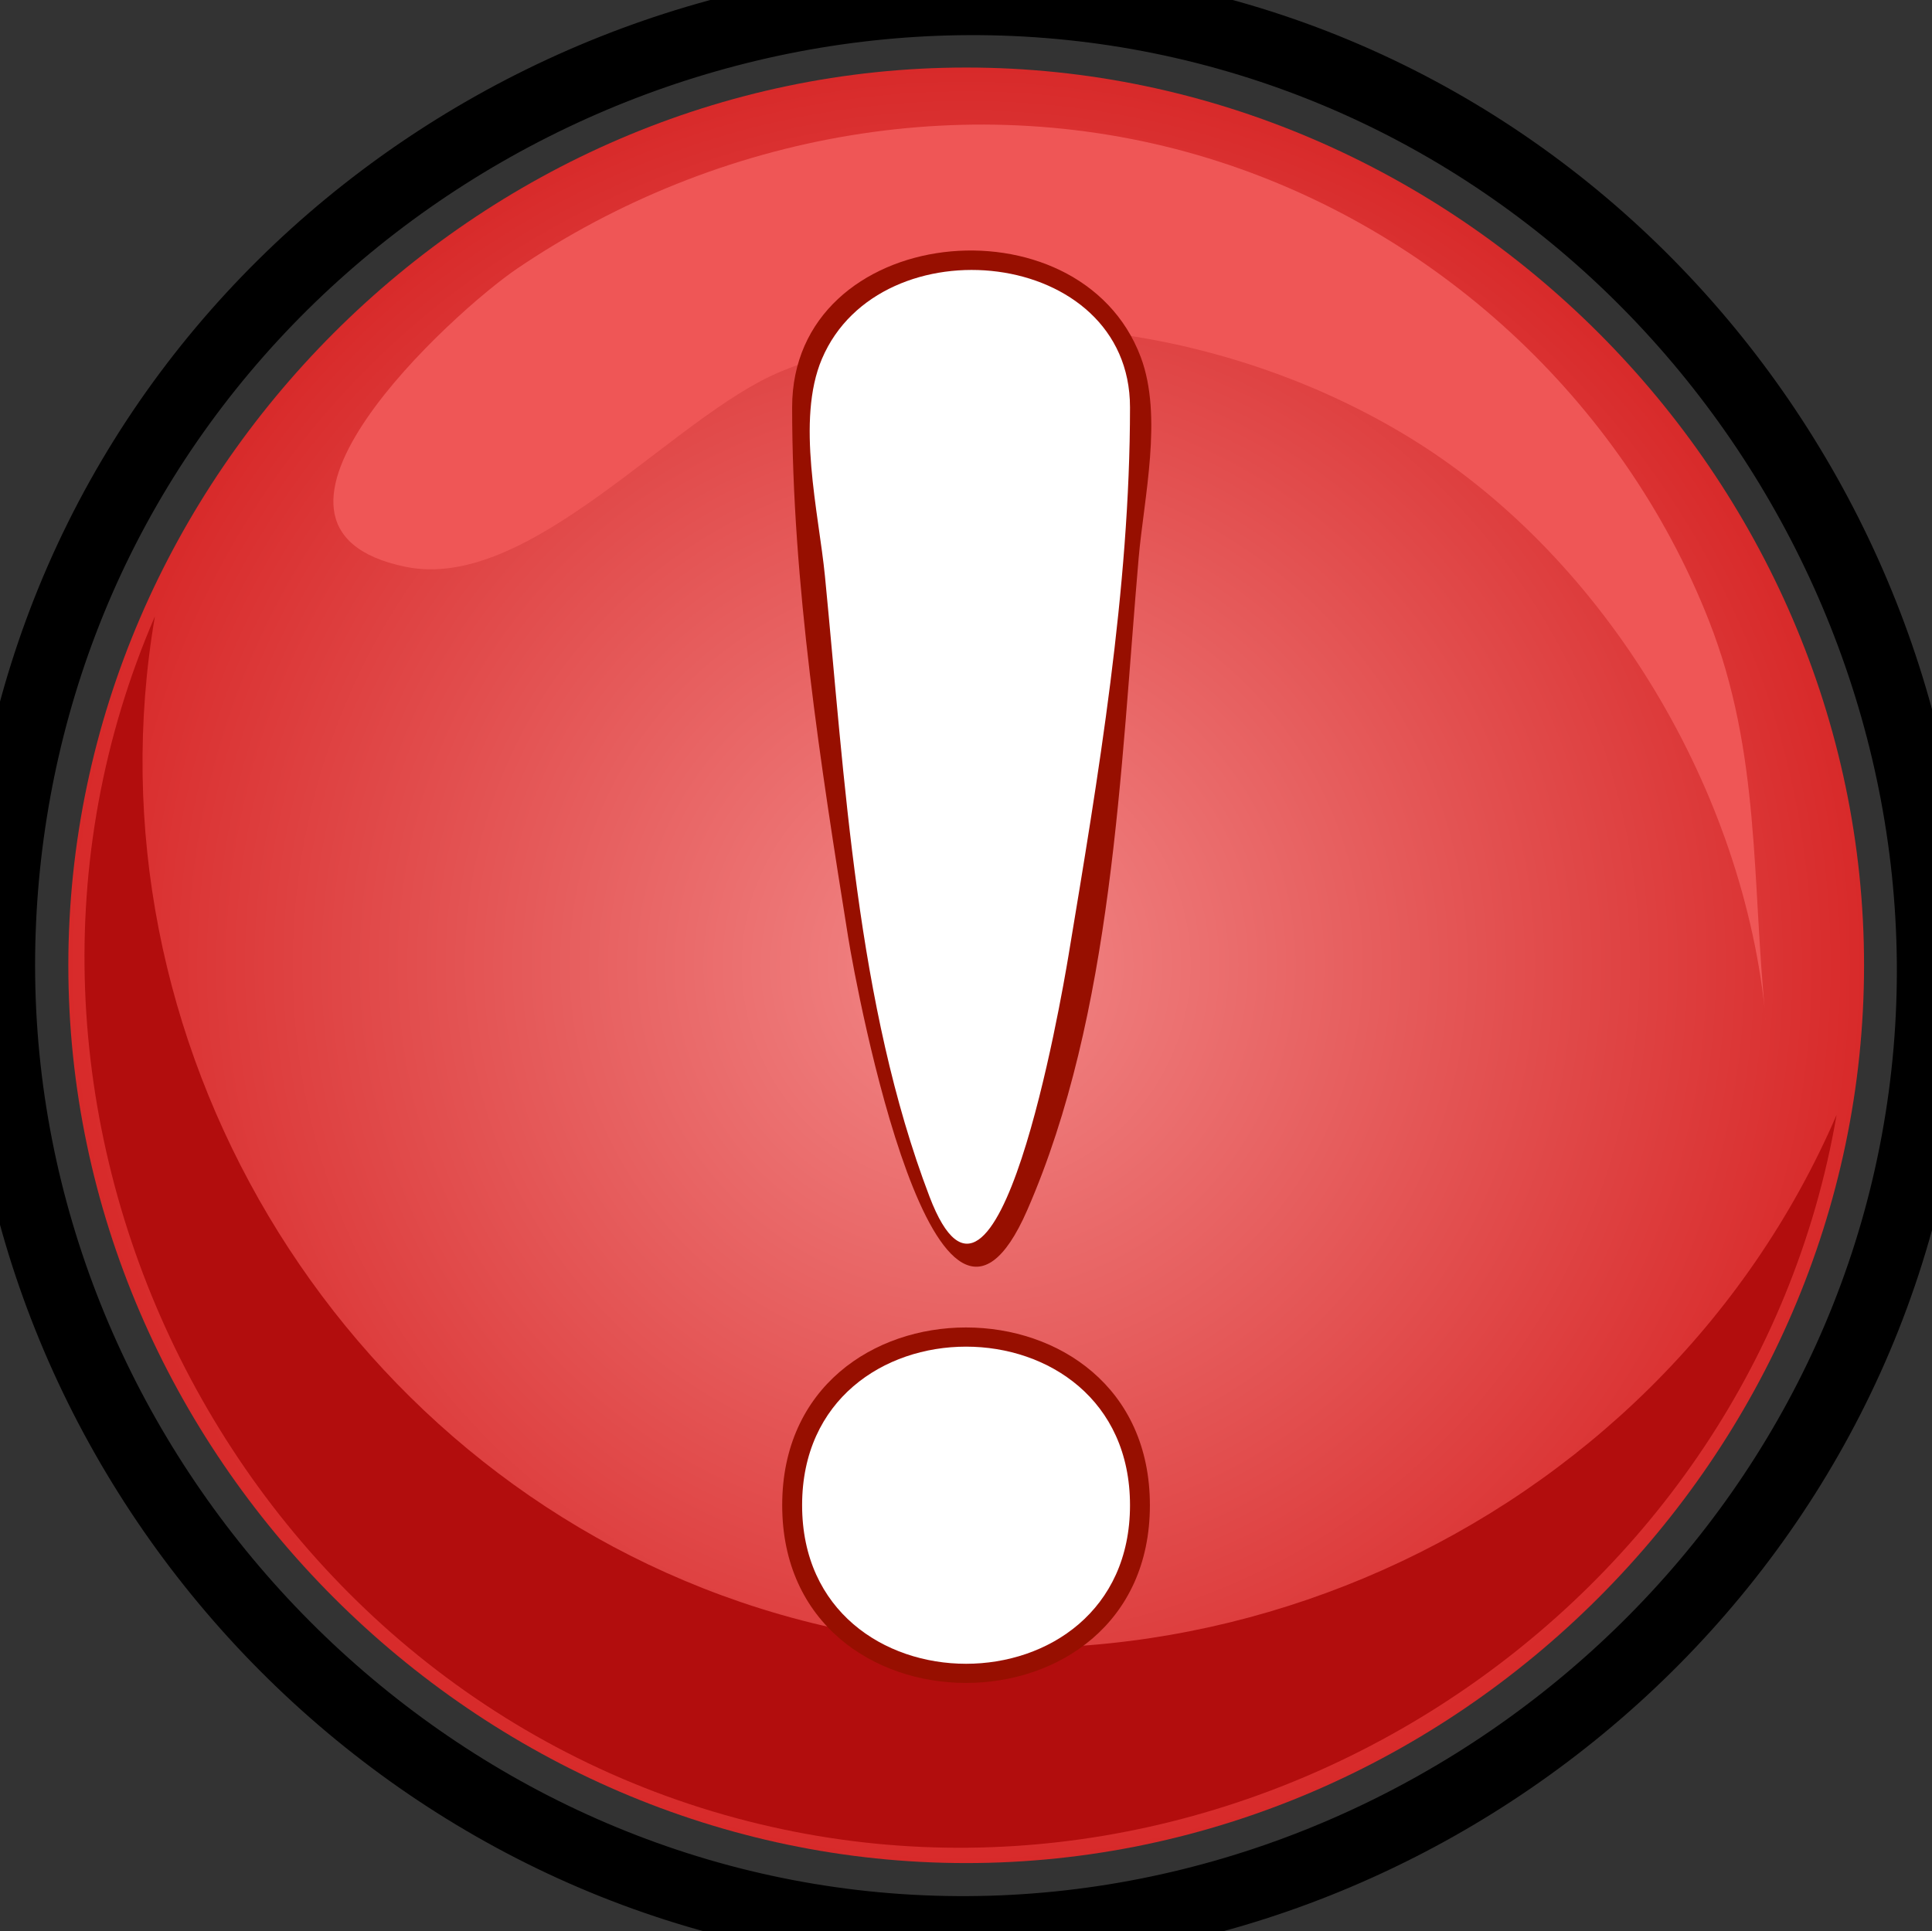
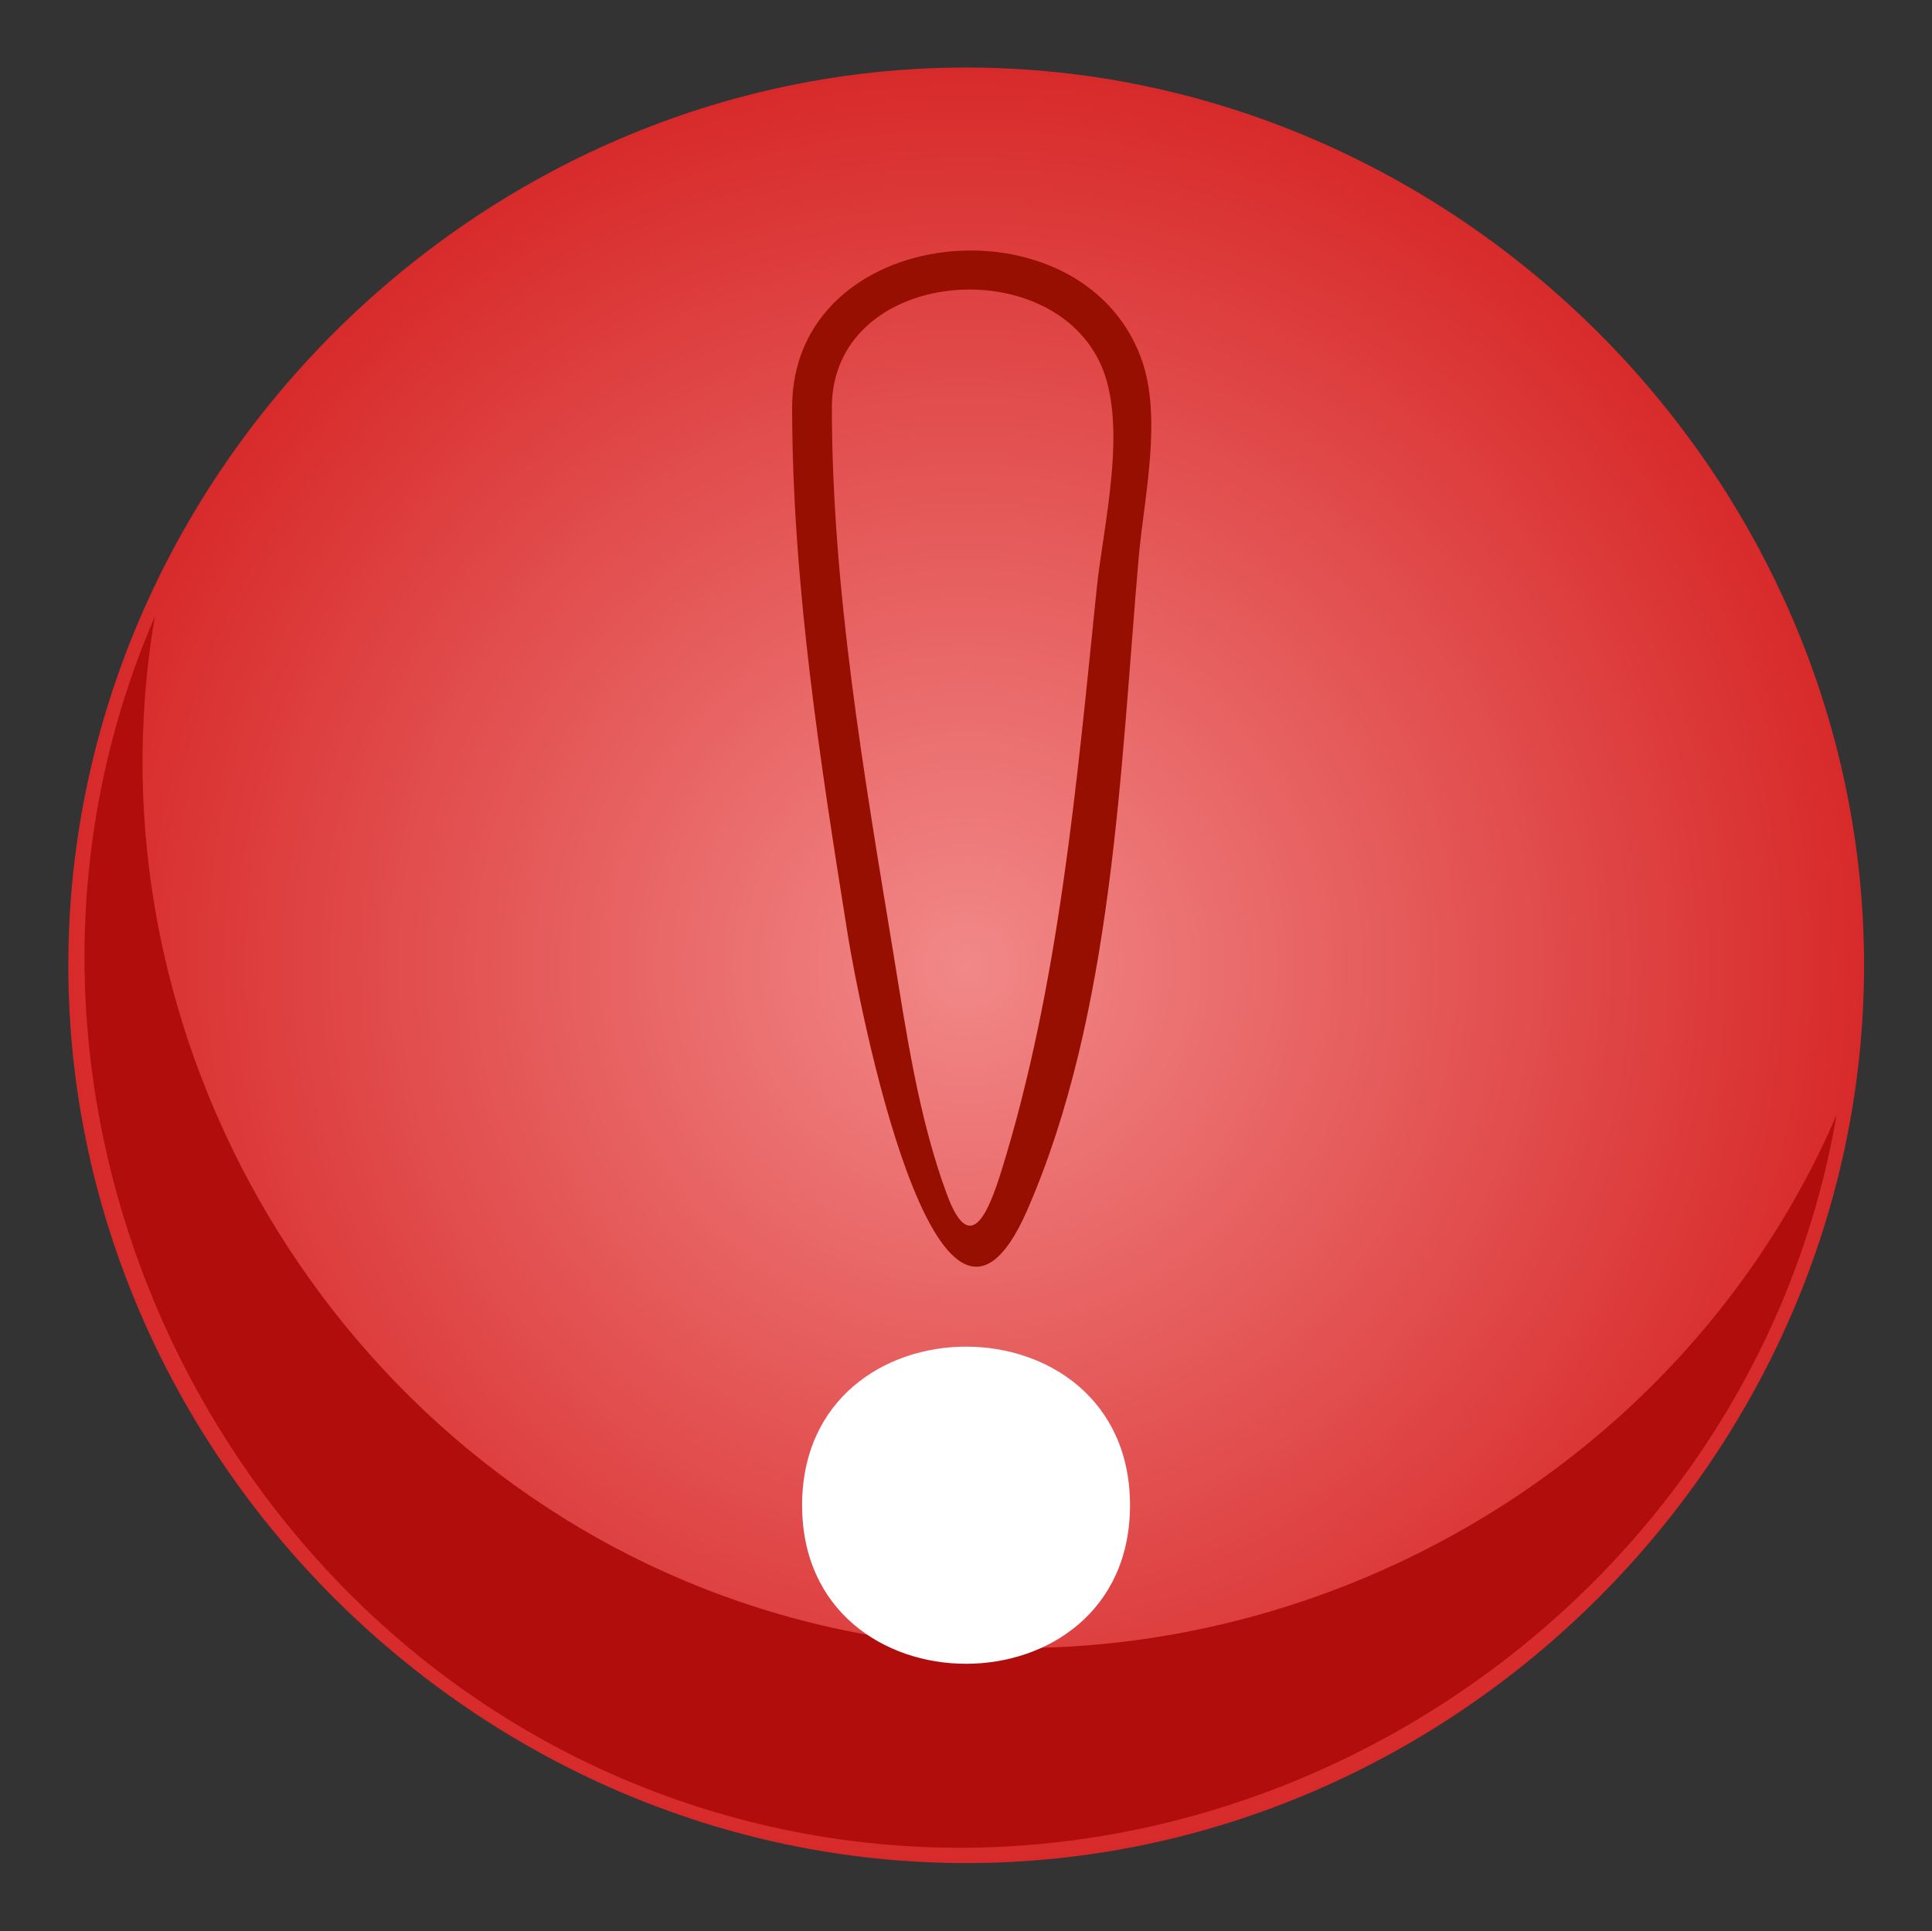
<svg xmlns="http://www.w3.org/2000/svg" width="137.561" height="137.522">
  <rect width="100%" height="100%" fill="#333333" stroke="none" />
  <defs>
    <radialGradient cx="68.795" cy="68.738" gradientUnits="userSpaceOnUse" id="XMLID_2_" r="63.929" gradientTransform="matrix(1,0,0,1,-0.001,0.001)">
      <stop id="stop8" offset="0" stop-color="#F28888" />
      <stop id="stop10" offset="1" stop-color="#D82A2A" />
    </radialGradient>
  </defs>
  <g>
    <title>Layer 1</title>
    <g id="g3">
-       <path stroke-width="5" stroke="#000000" d="m-0.001,68.737c0,35.047 27.489,65.293 62.416,68.504c34.939,3.211 67.633,-21.357 74.024,-55.91c6.391,-34.546 -15.17,-69.343 -49.026,-78.837c-33.867,-9.498 -70.463,8.941 -82.952,41.818c-2.958,7.786 -4.462,16.097 -4.462,24.425" id="path5" fill="none" />
      <path d="m4.865,68.737c0,34.84 29.089,63.932 63.929,63.932c34.839,0 63.929,-29.092 63.929,-63.932c0,-34.838 -29.09,-63.928 -63.929,-63.928c-34.839,0.001 -63.929,29.09 -63.929,63.928" id="path12" fill="url(#XMLID_2_)" />
      <path d="m11.03,43.89c-5.166,30.106 12.817,60.349 41.733,70.201c30.669,10.451 65.179,-4.994 78.005,-34.7c-6.163,35.951 -43.128,59.583 -78.349,50.078c-36.365,-9.813 -56.377,-50.905 -41.389,-85.579" id="path14" fill="#B20D0D" />
-       <path d="m28.865,40.36c8.843,1.829 19.021,-10.696 26.687,-13.884c14.322,-5.952 32.211,-3.188 45.186,4.917c13.725,8.577 23.487,25.046 24.988,41.214c0.005,0.046 0.005,0.055 0.001,0.024c-1.014,-9.79 -0.329,-18.994 -4.058,-28.458c-6.178,-15.686 -19.538,-27.97 -35.646,-32.907c-16.655,-5.102 -34.868,-1.854 -49.216,7.87c-4.43,3.002 -21.483,18.421 -7.942,21.224" id="path16" fill="#EF5656" />
      <path d="m56.401,29.005c0,12.468 2.023,25.46 3.989,37.73c0.611,3.81 6.289,34.225 12.748,19.444c6.113,-13.989 6.633,-31.416 7.934,-46.428c0.374,-4.312 1.738,-10.094 0.152,-14.32c-4.347,-11.588 -24.823,-9.531 -24.823,3.574m2.83,0c0,-9.723 15.119,-11.221 19.028,-3.301c2.143,4.336 0.3,11.619 -0.168,16.177c-1.413,13.733 -2.669,28.264 -6.791,41.504c-0.96,3.083 -2.245,6.081 -3.875,1.675c-2.043,-5.521 -2.899,-11.584 -3.847,-17.364c-2.076,-12.63 -4.347,-25.851 -4.347,-38.691" id="path18" fill="#970F00" clip-rule="evenodd" fill-rule="evenodd" />
-       <path d="m55.694,107.187c0,16.873 26.18,16.873 26.18,0c0,-16.877 -26.18,-16.879 -26.18,0m2.833,0c0,-13.229 20.511,-13.229 20.511,0c0,13.226 -20.511,13.226 -20.511,0" id="path20" fill="#970F00" clip-rule="evenodd" fill-rule="evenodd" />
-       <path d="m80.458,29.005c0,12.923 -2.271,26.35 -4.382,39.055c-0.511,3.066 -5.097,29.739 -9.896,17.146c-5.206,-13.656 -6.03,-29.752 -7.442,-44.173c-0.443,-4.519 -2.079,-11.104 -0.213,-15.484c4.151,-9.753 21.933,-7.942 21.933,3.456" id="path22" fill="#FFFFFF" clip-rule="evenodd" fill-rule="evenodd" />
      <path d="m80.458,107.187c0,15.054 -23.347,15.054 -23.347,0c0,-15.057 23.347,-15.057 23.347,0" id="path24" fill="#FFFFFF" clip-rule="evenodd" fill-rule="evenodd" />
    </g>
  </g>
</svg>